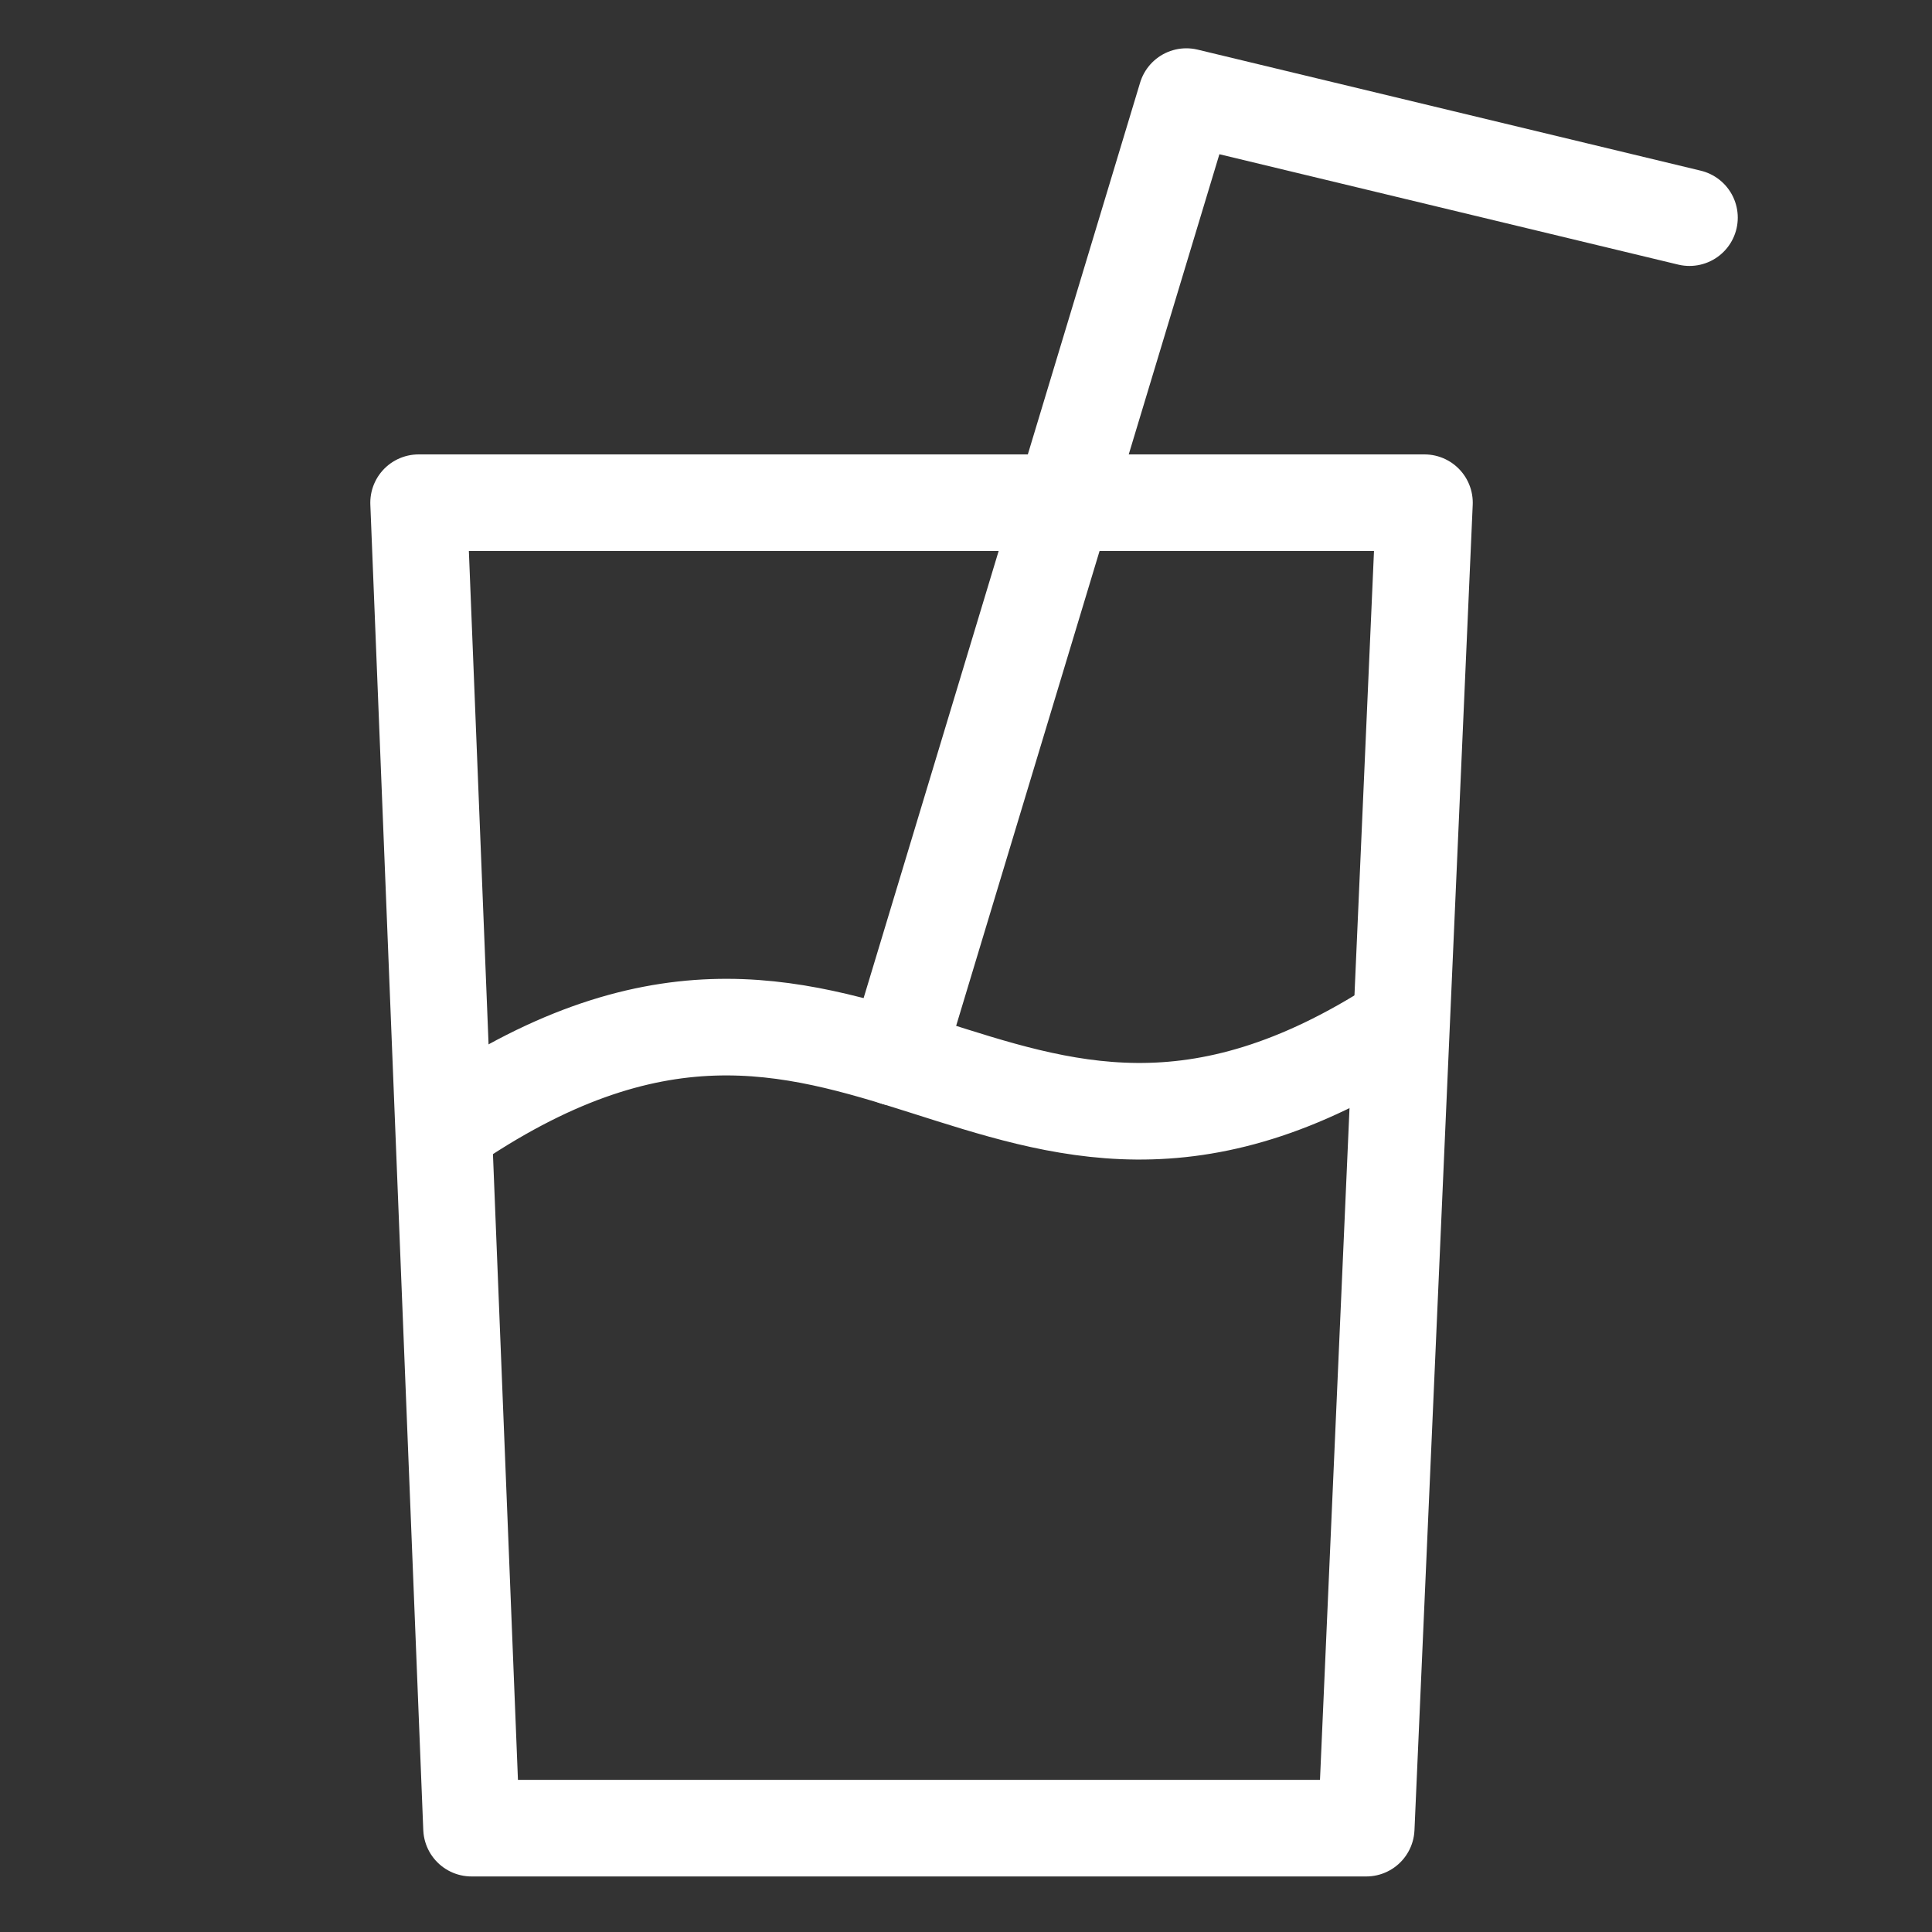
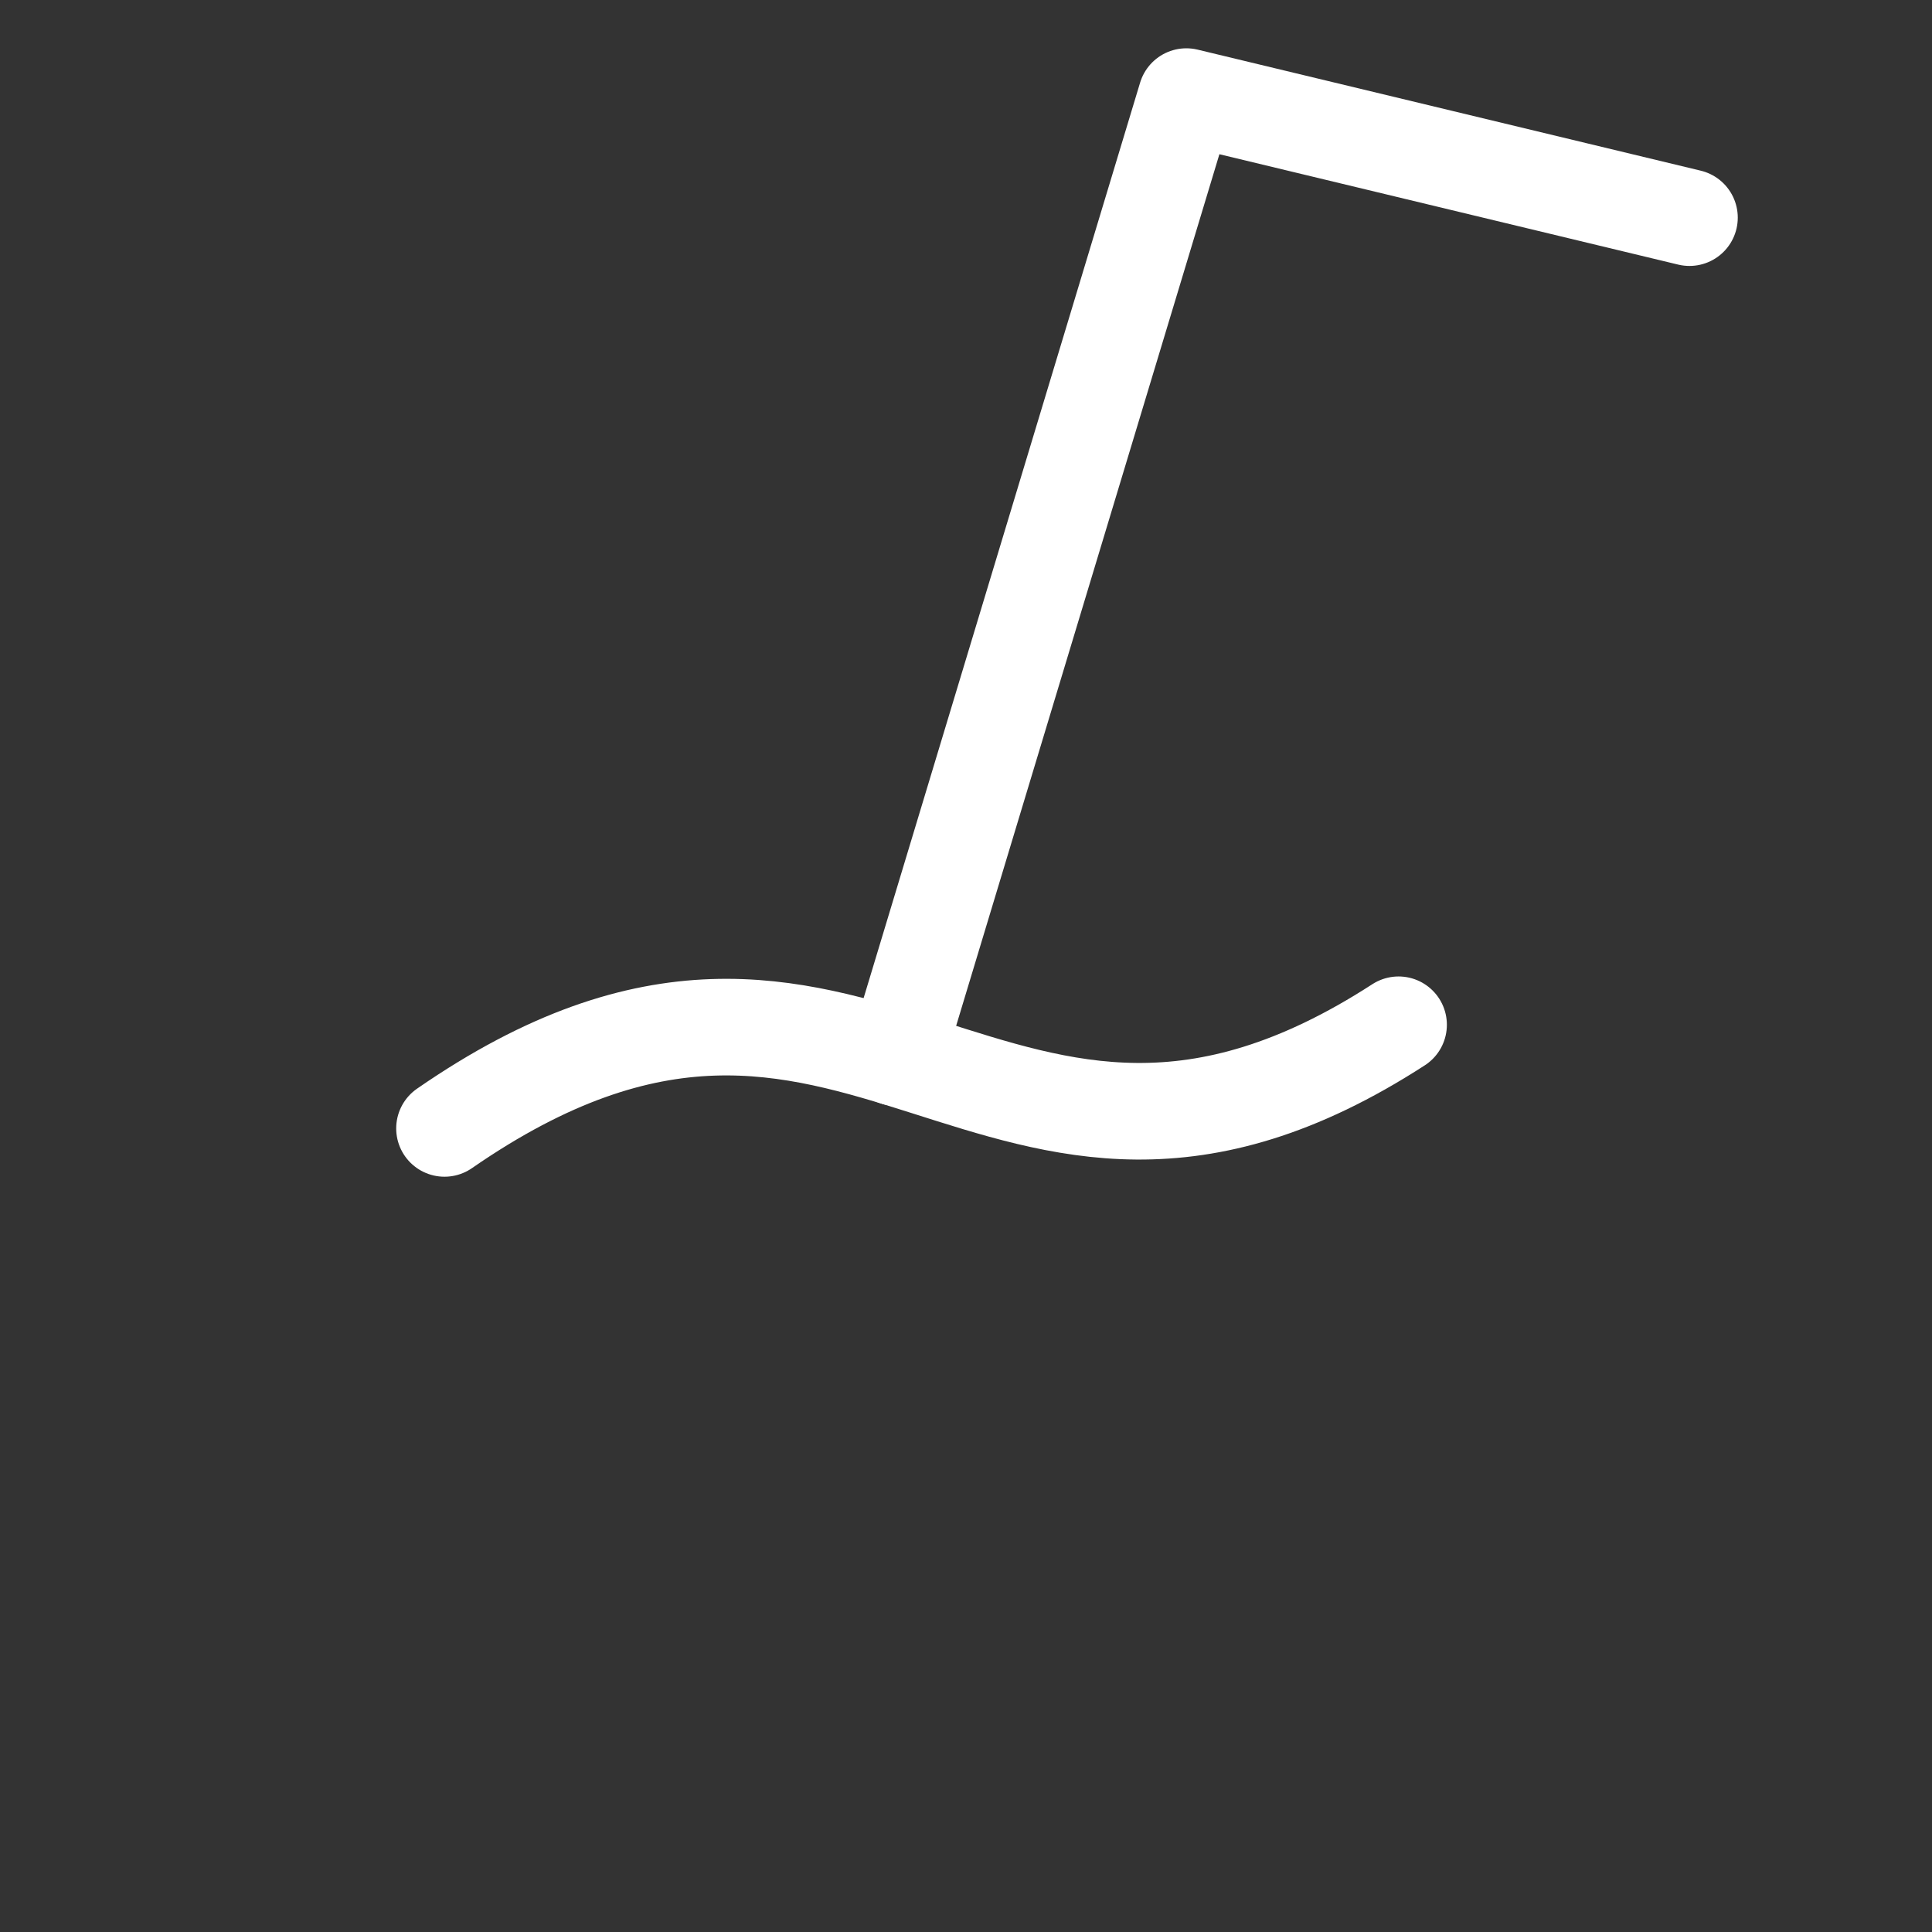
<svg xmlns="http://www.w3.org/2000/svg" width="60" height="60" viewBox="0 0 60 60" fill="none">
  <rect x="0" y="0" width="60" height="60" fill="#333333" stroke="none" />
-   <path d="M42.429 56.775H14.644L13 15.612H44.238L42.429 56.775Z" stroke="white" stroke-width="3" stroke-linecap="round" stroke-linejoin="round" />
  <path d="M13.804 35.044C26.767 26.076 30.818 39.989 43.434 31.825" stroke="white" stroke-width="3" stroke-linecap="round" stroke-linejoin="round" />
  <path d="M27.829 32.845L36.843 3L52.468 6.759" stroke="white" stroke-width="3" stroke-linecap="round" stroke-linejoin="round" />
</svg>